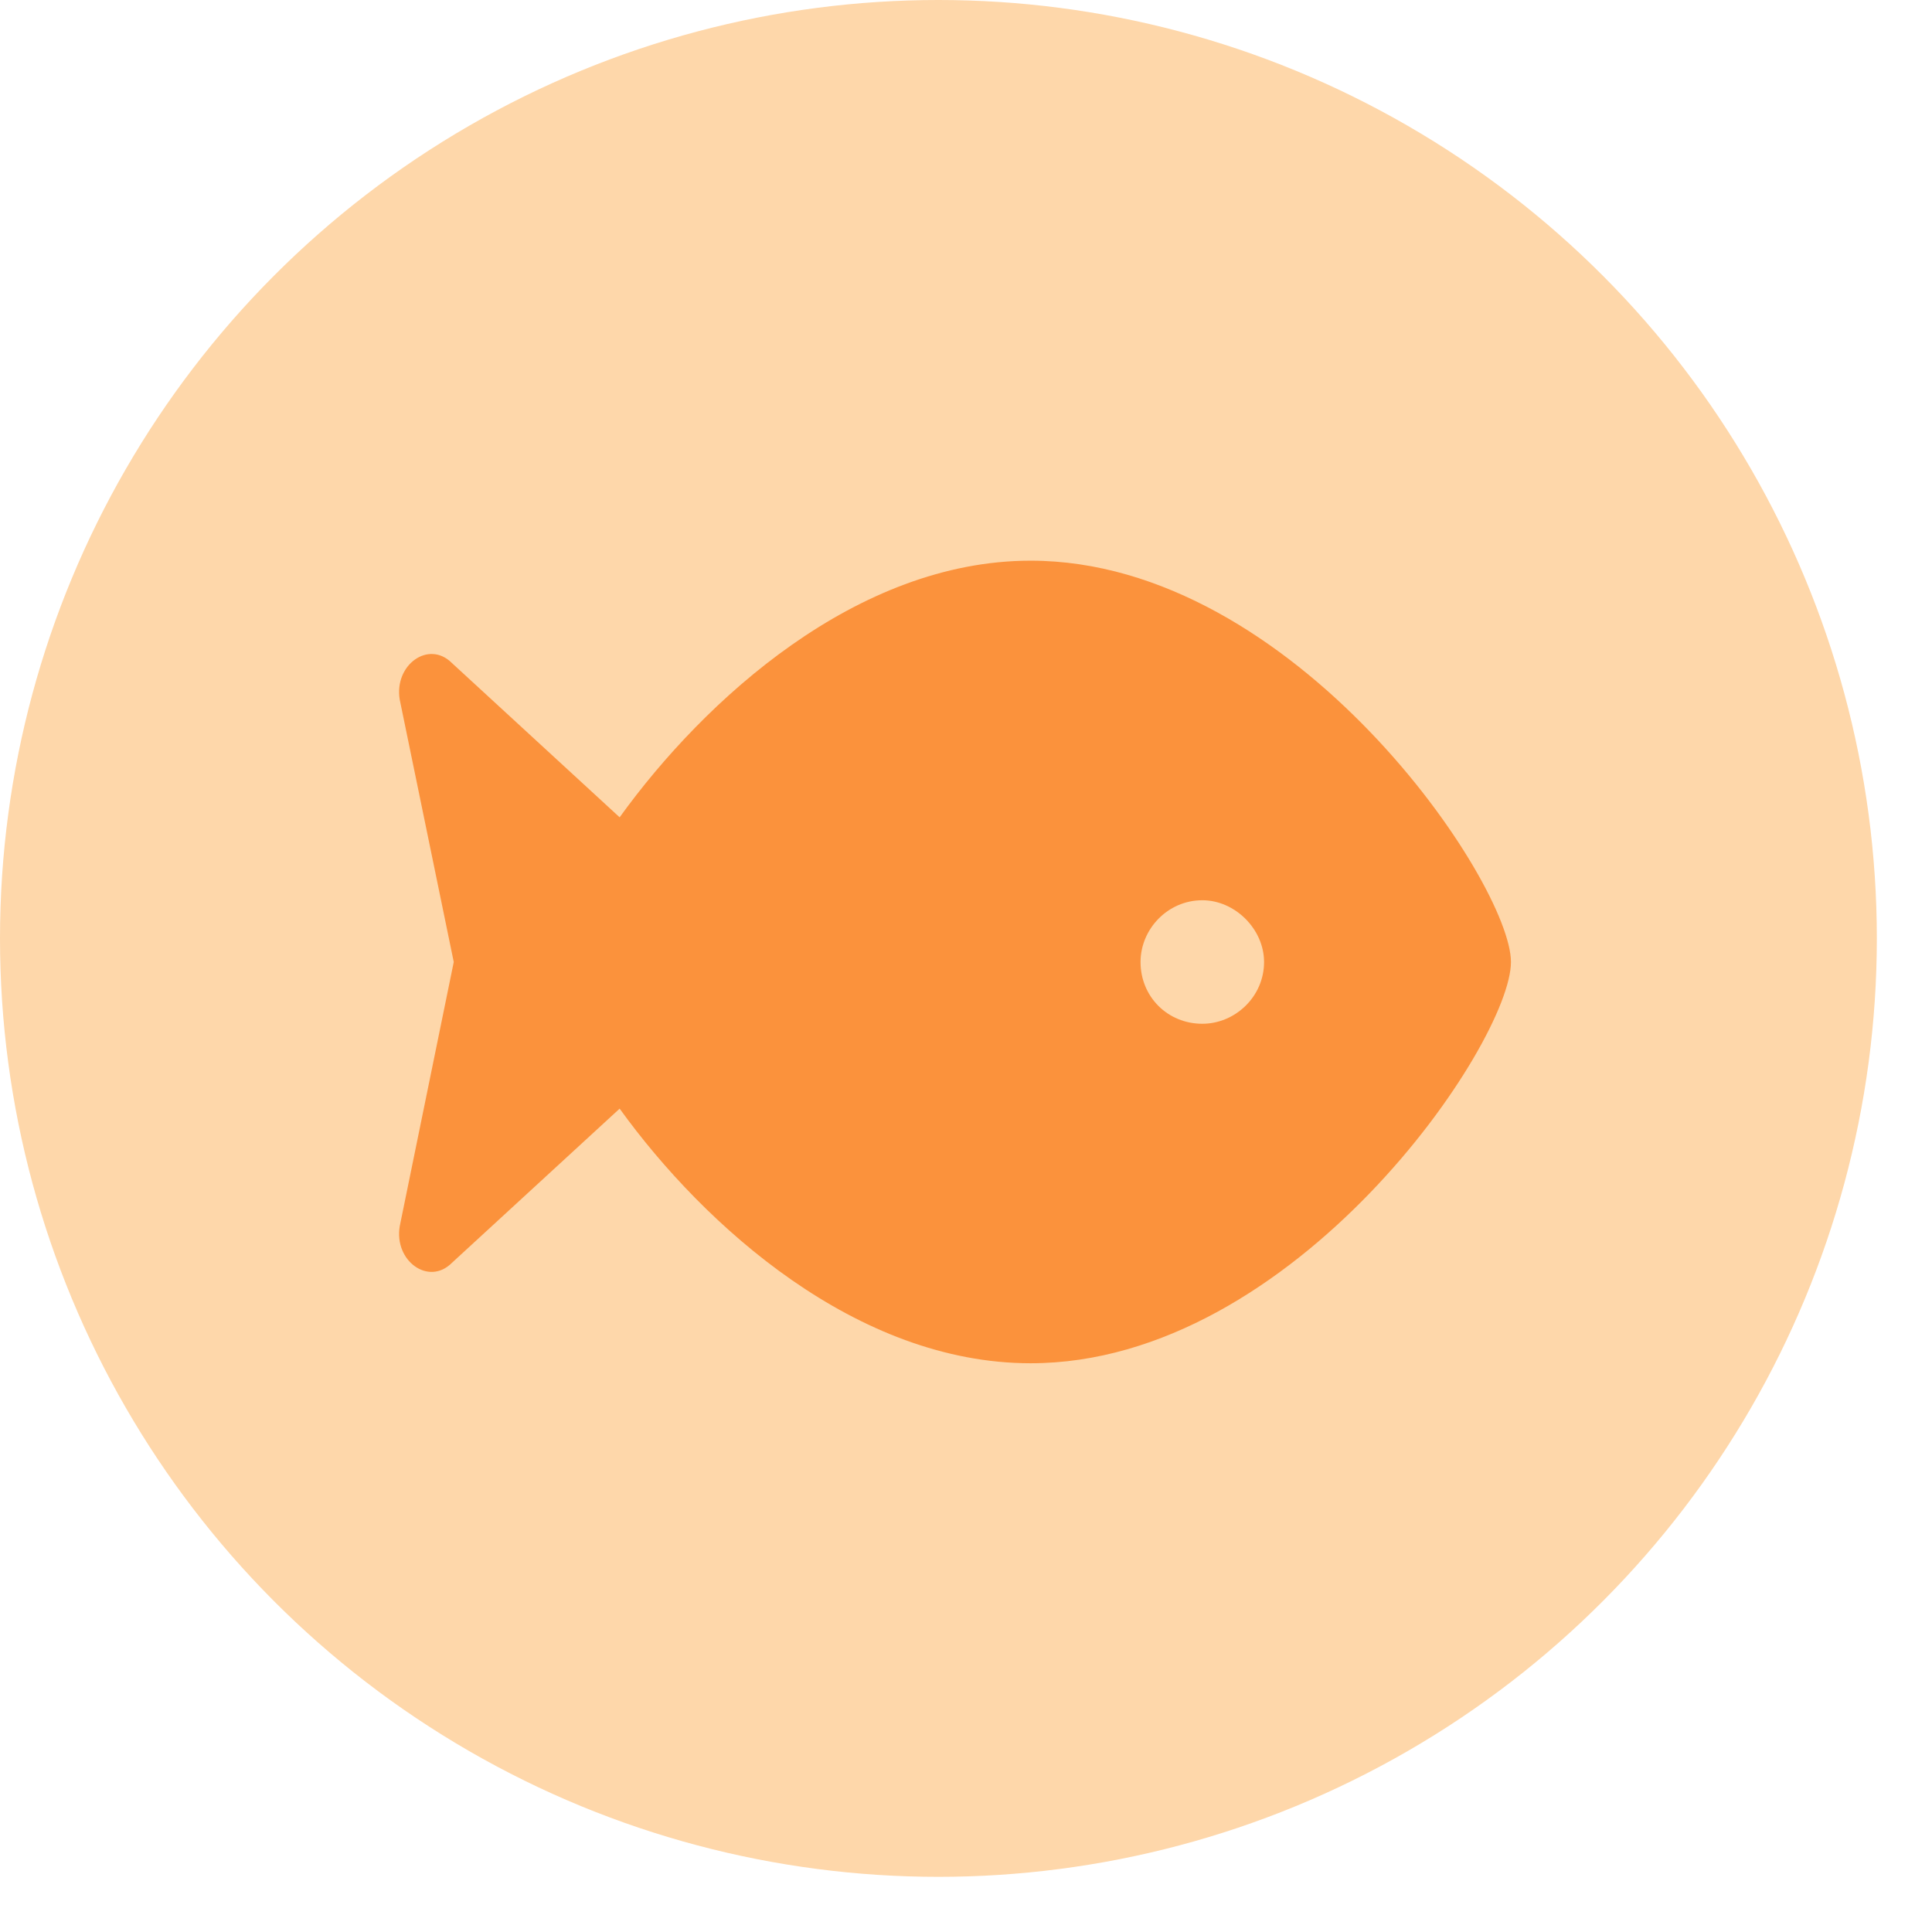
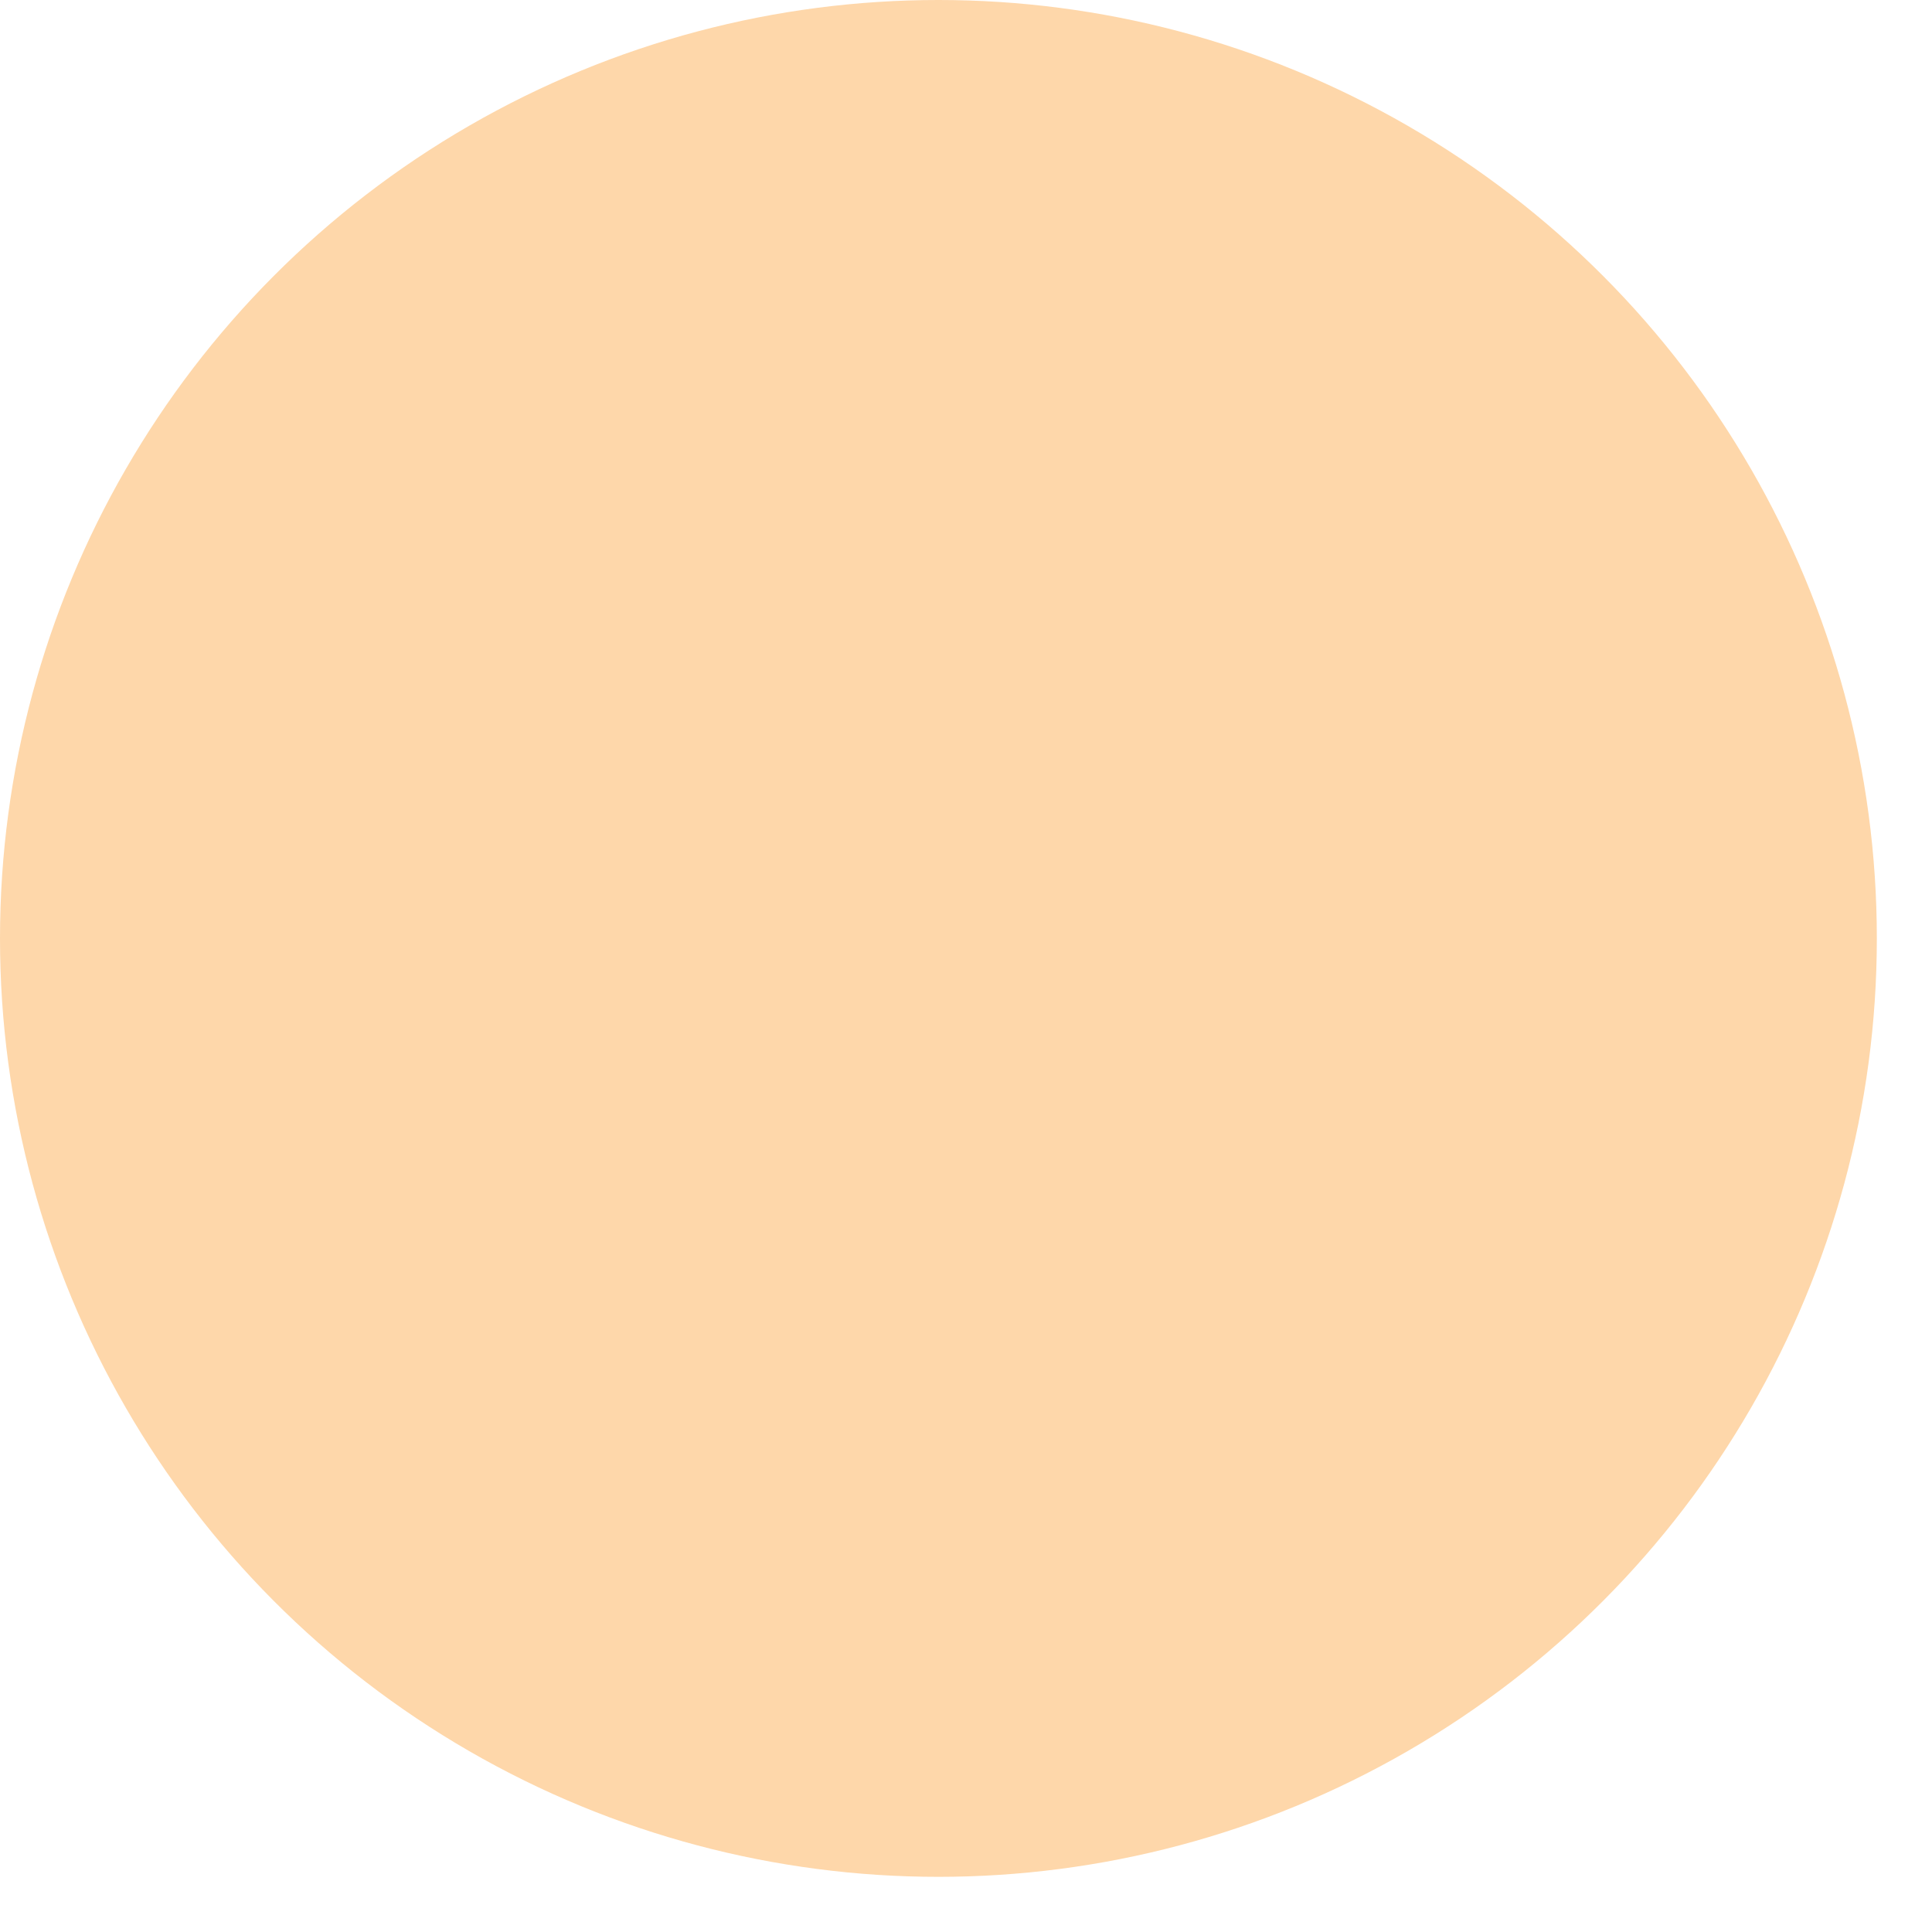
<svg xmlns="http://www.w3.org/2000/svg" width="29" height="29" viewBox="0 0 29 29" fill="none">
  <circle cx="14.086" cy="14.086" r="14.086" fill="#FED7AA" />
-   <path d="M15.47 8.416C19.437 8.416 22.68 13.252 22.68 14.44C22.68 15.656 19.437 20.463 15.47 20.463C12.863 20.463 10.575 18.407 9.301 16.641L6.782 18.957C6.434 19.305 5.913 18.928 6 18.407L6.811 14.44L6 10.501C5.913 9.98 6.434 9.604 6.782 9.951L9.301 12.268C10.575 10.501 12.863 8.416 15.47 8.416ZM18.047 15.367C18.539 15.367 18.974 14.961 18.974 14.44C18.974 13.948 18.539 13.513 18.047 13.513C17.526 13.513 17.12 13.948 17.12 14.44C17.12 14.961 17.526 15.367 18.047 15.367Z" fill="#FB923C" />
</svg>